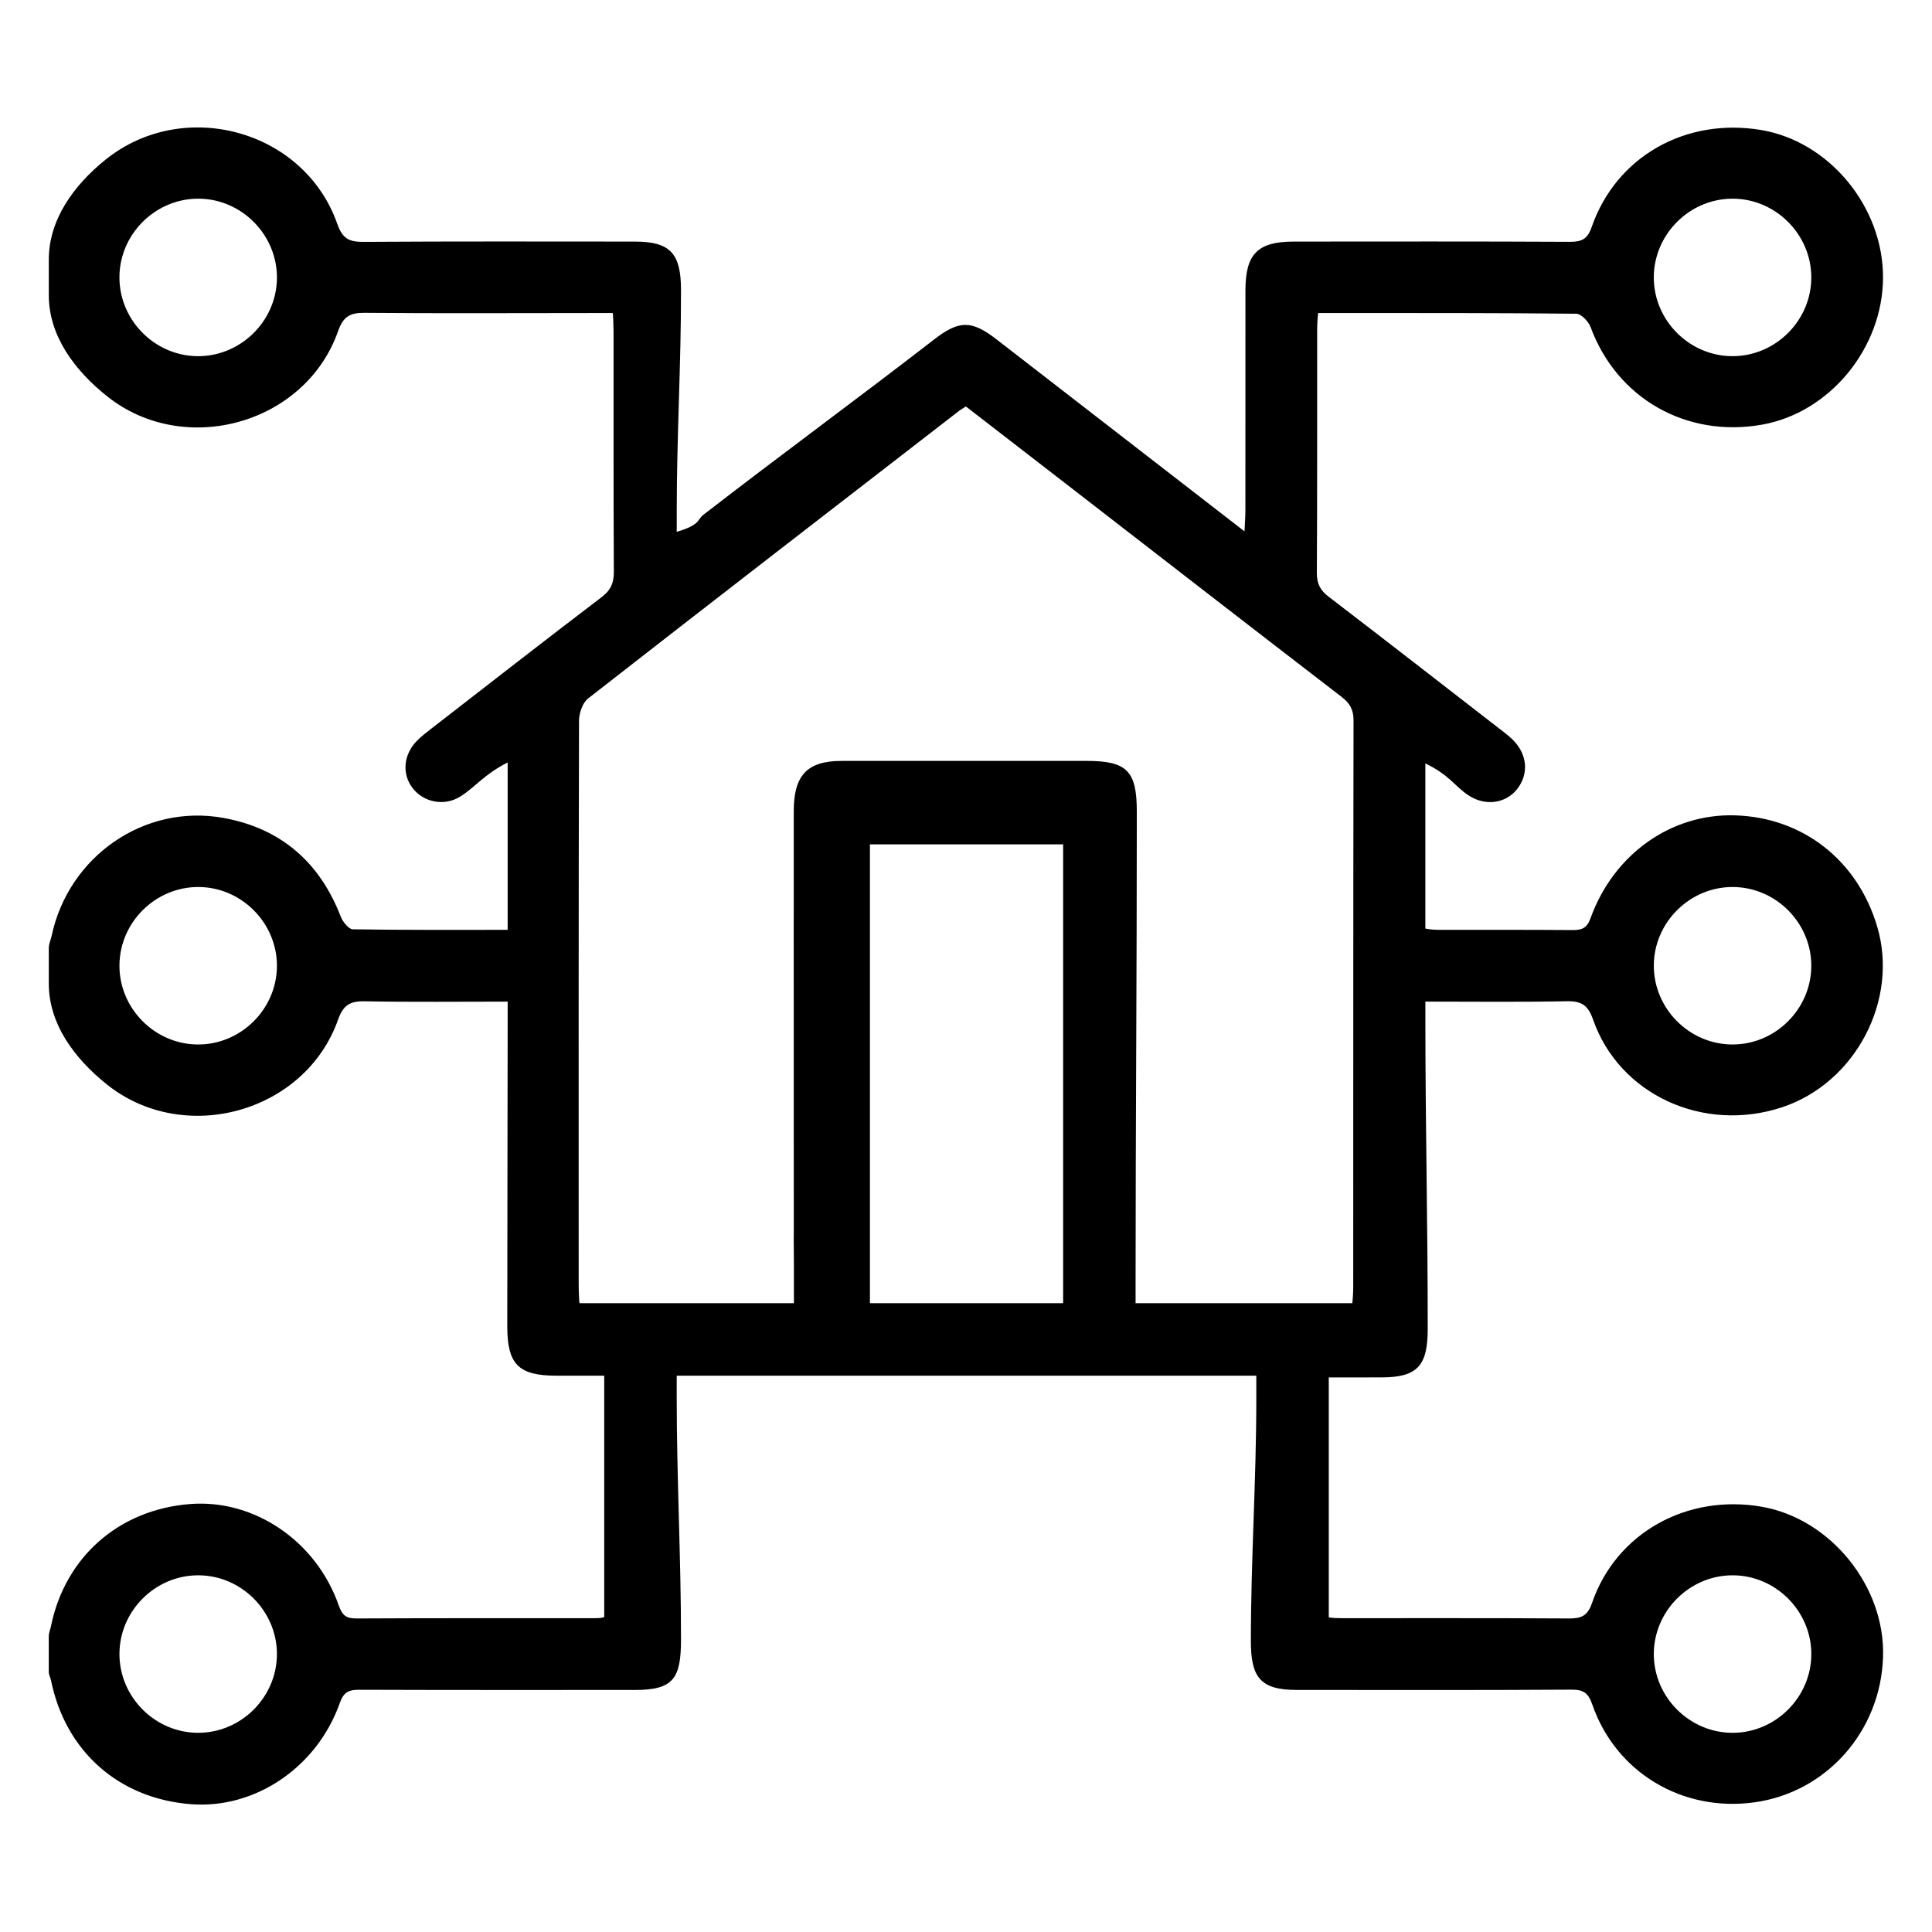
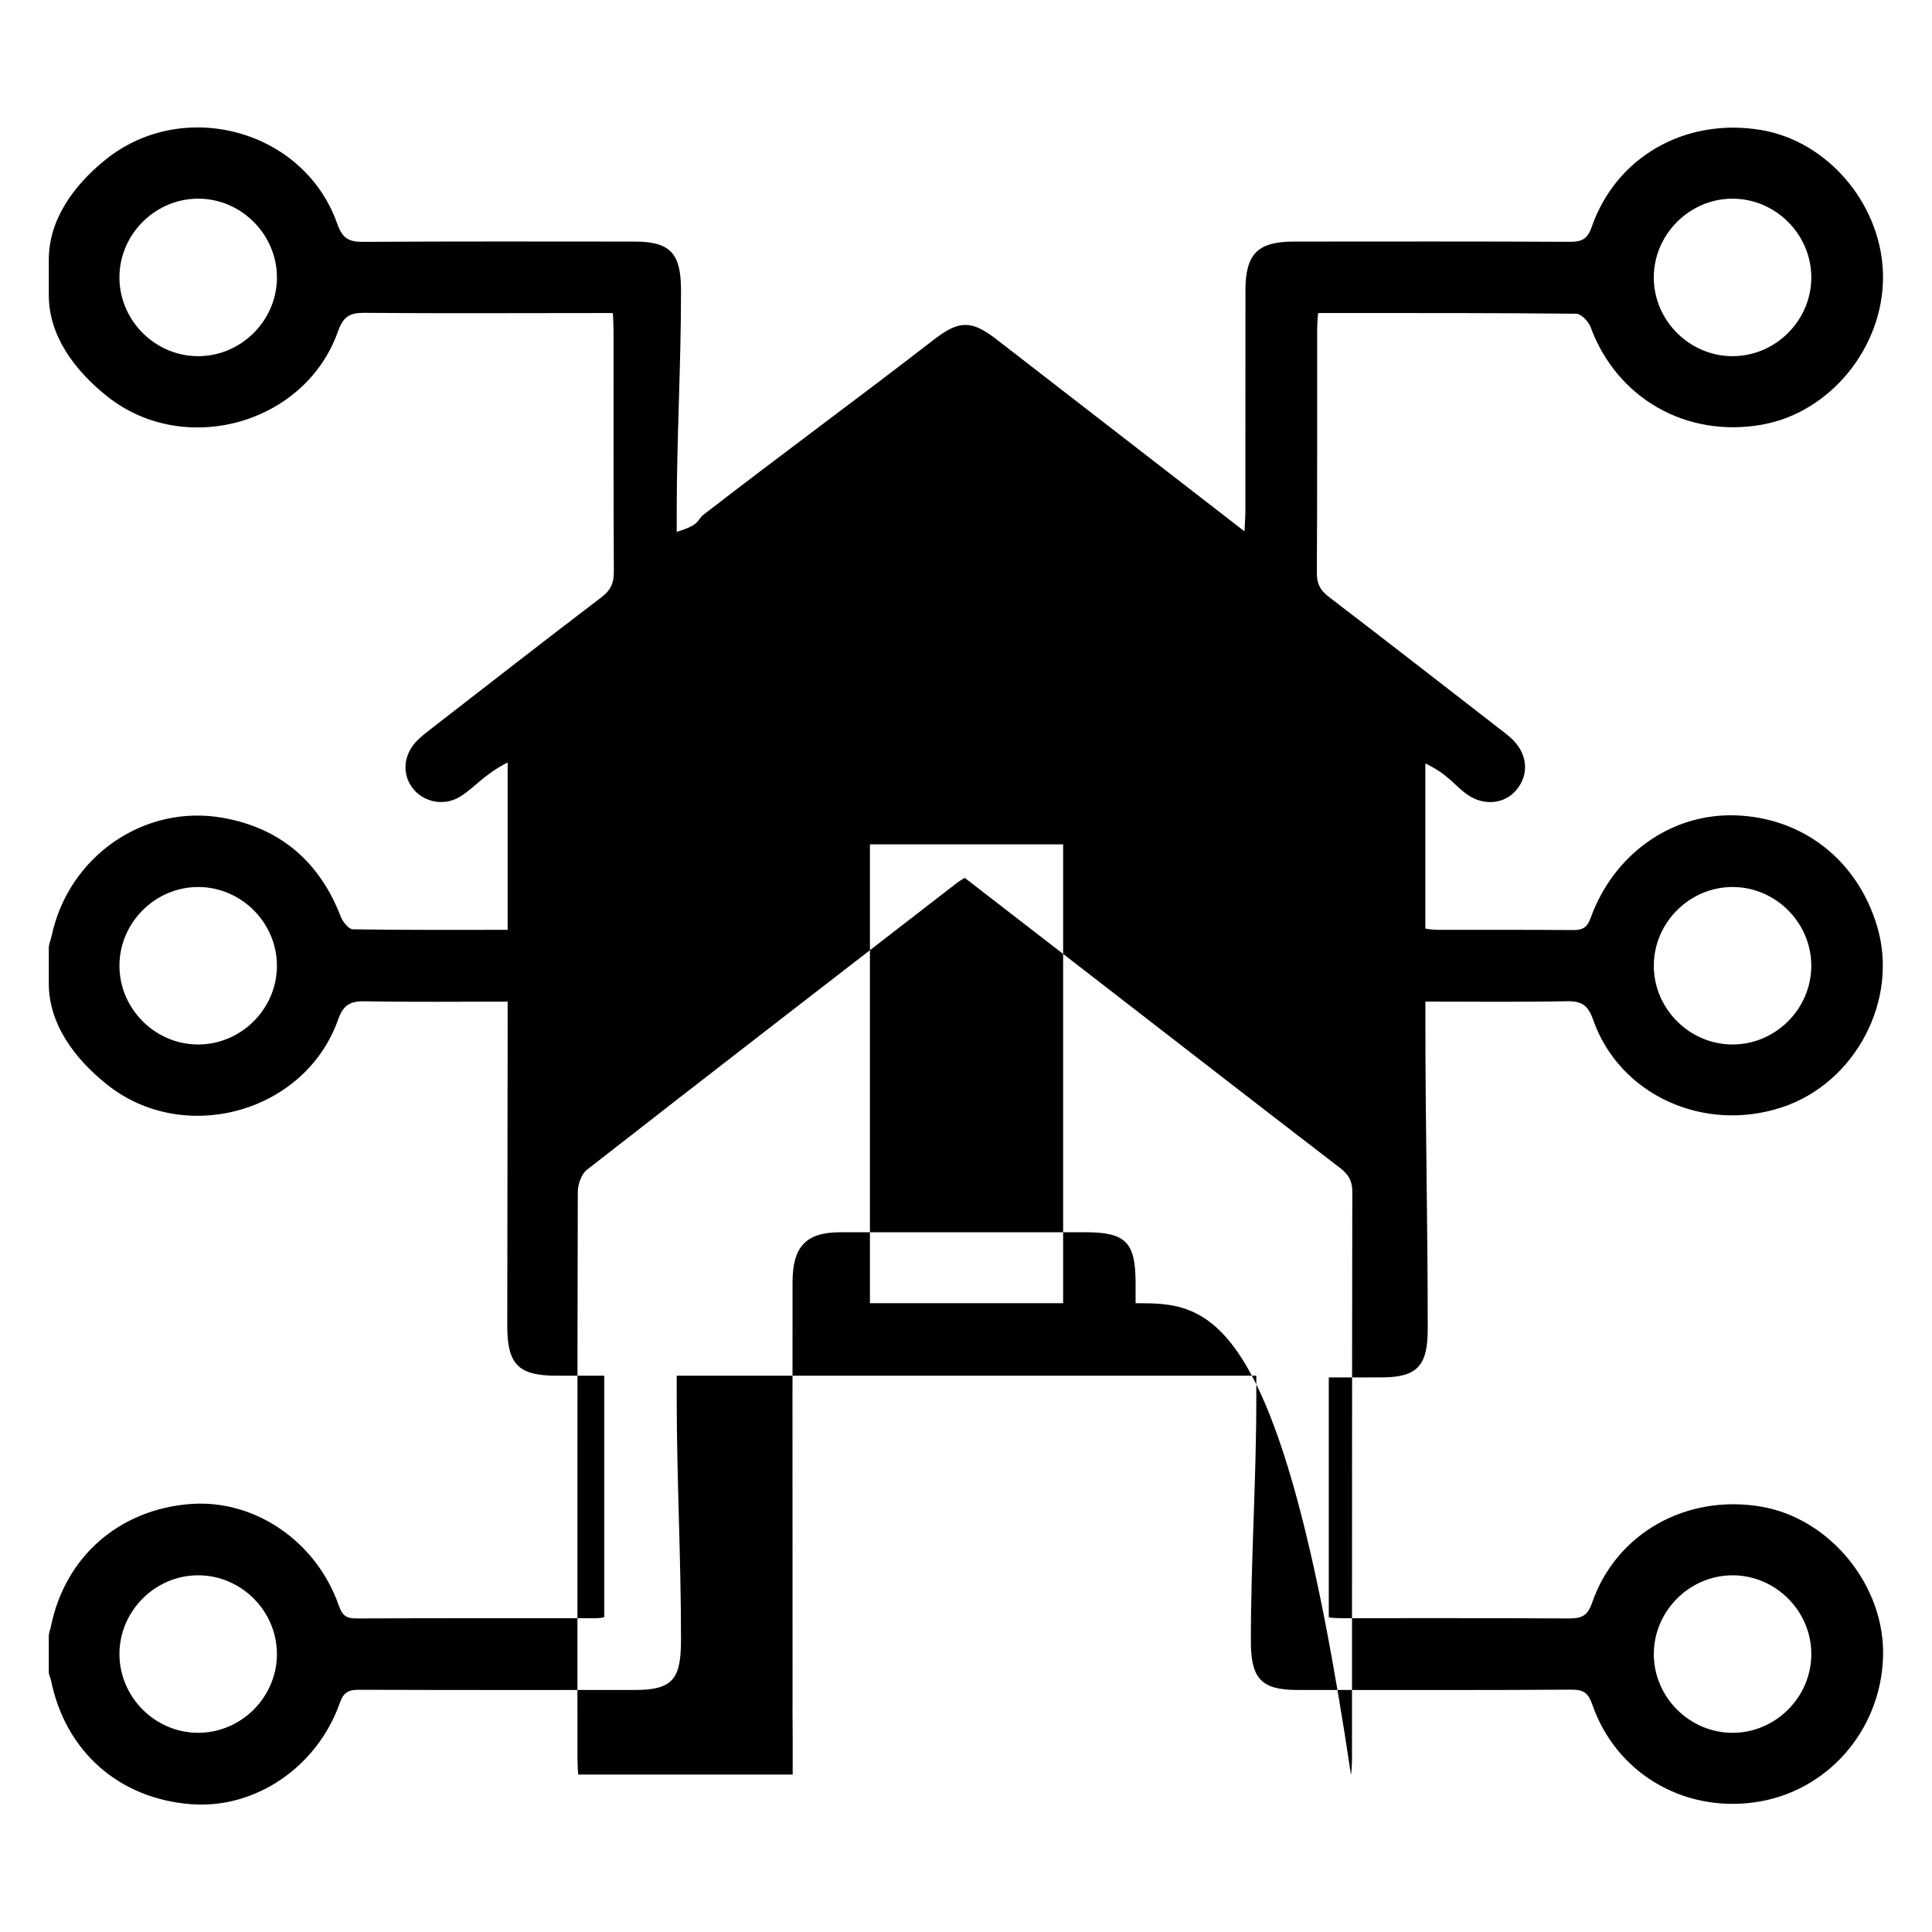
<svg xmlns="http://www.w3.org/2000/svg" version="1.1" id="Livello_1" x="0px" y="0px" width="80px" height="80px" viewBox="0 0 80 80" xml:space="preserve">
-   <path fill-rule="evenodd" clip-rule="evenodd" d="M72.951,62.391c-3.112-0.542-6.039,1.096-7.03,3.989  c-0.185,0.539-0.454,0.64-0.96,0.637c-3.216-0.02-6.218-0.009-9.435-0.012c-0.238,0-0.504-0.023-0.504-0.036  c0-3.333,0-6.607,0-9.933c0,0,1.418,0.003,2.207-0.001c1.488-0.006,1.889-0.509,1.89-2.014c0.003-4.23-0.097-8.461-0.097-12.691  c0-0.264,0-0.527,0-0.856c2,0,3.931,0.024,5.854-0.015c0.609-0.012,0.879,0.158,1.091,0.764c1.087,3.11,4.572,4.701,7.821,3.628  c3.044-1.006,4.853-4.451,3.938-7.499c-0.82-2.742-3.083-4.506-5.886-4.59c-2.634-0.079-5.02,1.599-5.979,4.258  c-0.153,0.424-0.368,0.495-0.758,0.492c-1.855-0.016-3.735-0.006-5.591-0.01c-0.163-0.001-0.491-0.039-0.491-0.058  c0-2.279,0-4.506,0-6.833c1,0.485,1.198,0.925,1.768,1.311c0.695,0.471,1.544,0.355,2.018-0.231c0.51-0.629,0.448-1.458-0.175-2.069  c-0.176-0.172-0.376-0.318-0.571-0.469c-2.346-1.817-4.686-3.641-7.043-5.443c-0.35-0.267-0.492-0.539-0.49-0.983  c0.019-3.364,0.01-6.733,0.013-10.097c0-0.212,0.029-0.668,0.047-0.668c0.293,0,0.515,0,0.736,0c3.314,0,6.63-0.005,9.944,0.029  c0.206,0.002,0.51,0.322,0.597,0.557c1.084,2.943,3.959,4.593,7.097,4.036c2.802-0.497,4.998-3.164,5.01-6.083  c0.012-2.937-2.229-5.649-5.054-6.119c-3.132-0.521-6.002,1.108-7.012,4.024c-0.173,0.499-0.417,0.609-0.904,0.607  c-3.81-0.02-7.62-0.012-11.43-0.01c-1.492,0.001-2,0.511-2.001,2.016c-0.003,3.042,0,6.085-0.002,9.128  c-0.001,0.249-0.021,0.499-0.037,0.855c-3.506-2.715-6.888-5.334-10.27-7.951c-1.029-0.797-1.546-0.796-2.576,0.001  c-3.129,2.421-6.436,4.845-9.564,7.267c-0.266,0.206-0.1,0.407-1.1,0.703c0-0.4,0-0.638,0-0.877c0-3.042,0.181-6.085,0.177-9.128  c-0.001-1.502-0.421-2.013-1.914-2.014c-3.76-0.002-7.476-0.012-11.236,0.012c-0.592,0.003-0.866-0.126-1.084-0.748  c-1.37-3.895-6.367-5.25-9.59-2.66c-1.347,1.083-2.354,2.51-2.354,4.138c0,0.495,0,0.99,0,1.485c0,1.655,1.046,3.092,2.42,4.184  c3.188,2.536,8.196,1.157,9.557-2.698c0.215-0.61,0.489-0.767,1.092-0.762c3.14,0.028,6.274,0.009,9.414,0.009  c0.268,0,0.536,0,0.867,0c0.014,0,0.035,0.531,0.035,0.77c0.002,3.313-0.007,6.629,0.012,9.942c0.002,0.465-0.128,0.763-0.506,1.051  c-2.36,1.796-4.699,3.621-7.043,5.438c-0.214,0.166-0.433,0.333-0.62,0.527c-0.552,0.574-0.609,1.375-0.156,1.953  c0.455,0.581,1.309,0.756,1.975,0.333c0.639-0.405,0.953-0.894,1.953-1.405c0,2.348,0,4.6,0,6.931c-2,0-4.296,0.012-6.415-0.023  c-0.165-0.003-0.414-0.311-0.495-0.521c-0.871-2.26-2.483-3.663-4.867-4.092c-3.274-0.59-6.409,1.598-7.106,4.886  c-0.036,0.167-0.117,0.33-0.117,0.495c0,0.494,0,0.989,0,1.484c0,1.655,1.046,3.091,2.419,4.184  c3.188,2.536,8.194,1.159,9.558-2.693c0.214-0.605,0.497-0.774,1.105-0.762c1.945,0.037,3.918,0.014,5.918,0.014  c0,0.341,0,0.606,0,0.871c0,4.202-0.017,8.368-0.016,12.571c0,1.57,0.457,2.047,2.033,2.047c0.74,0,1.982,0,1.982,0  c0,3,0,6.666,0,9.989c0,0.018-0.154,0.052-0.318,0.052c-3.337,0.003-6.592-0.005-9.929,0.012c-0.434,0.002-0.597-0.113-0.75-0.55  c-0.933-2.656-3.492-4.392-6.14-4.189c-2.959,0.225-5.188,2.196-5.771,5.052c-0.029,0.143-0.092,0.28-0.092,0.421  c0,0.495,0,0.989,0,1.484c0,0.115,0.069,0.229,0.093,0.348c0.596,2.938,2.813,4.901,5.81,5.126c2.648,0.198,5.212-1.534,6.151-4.202  c0.158-0.448,0.376-0.538,0.798-0.537c3.811,0.013,7.618,0.009,11.428,0.008c1.594-0.001,1.898-0.486,1.899-2.089  c0.002-3.34-0.178-6.68-0.178-10.019c0-0.262,0-0.905,0-0.905c8,0,16,0,24,0c0,0,0,0.72,0,0.988c0,3.34-0.228,6.68-0.225,10.02  c0.001,1.492,0.404,2.004,1.898,2.004c3.811,0.002,7.563,0.012,11.373-0.012c0.501-0.003,0.7,0.133,0.868,0.62  c0.974,2.81,3.73,4.458,6.711,4.046c2.988-0.413,5.228-2.946,5.327-6.016C78.07,65.692,75.803,62.888,72.951,62.391z M71.763,36.729  c1.783,0.012,3.251,1.498,3.239,3.281c-0.012,1.784-1.498,3.251-3.281,3.24c-1.784-0.012-3.251-1.499-3.24-3.282  C68.493,38.185,69.98,36.717,71.763,36.729z M71.709,8.227c1.783-0.018,3.275,1.445,3.293,3.228  c0.018,1.784-1.445,3.275-3.229,3.293s-3.275-1.445-3.293-3.228C68.464,9.736,69.926,8.245,71.709,8.227z M8.142,14.748  c-1.781-0.035-3.231-1.542-3.196-3.324C4.98,9.642,6.488,8.192,8.27,8.227c1.781,0.034,3.231,1.542,3.197,3.324  C11.432,13.333,9.925,14.783,8.142,14.748z M8.181,43.25c-1.783-0.015-3.249-1.503-3.235-3.286c0.014-1.783,1.502-3.249,3.286-3.235  c1.783,0.014,3.249,1.503,3.235,3.286C11.453,41.798,9.964,43.264,8.181,43.25z M8.208,71.752c-1.784,0-3.261-1.476-3.262-3.26  c-0.001-1.784,1.476-3.261,3.259-3.262s3.261,1.476,3.262,3.26C11.467,70.274,9.991,71.751,8.208,71.752z M44.022,53.963  c-3,0-5,0-8,0c0-1,0-1.685,0-2.539c0-0.329,0-0.646,0-0.976c0-3.459,0-7.782,0-12.236l0,0c0-1.781,0-3.249,0-3.249c3,0,5,0,8,0  C44.022,40.963,44.022,47.963,44.022,53.963z M47.022,53.963c0,0,0-0.546,0-0.834c0-6.505,0.053-13.011,0.051-19.517  c0-1.681-0.397-2.104-2.076-2.105c-3.39-0.001-6.766-0.002-10.154,0.001c-1.451,0.001-1.969,0.629-1.975,2.062  c-0.002,0.552,0.001,2.393-0.001,4.393c0,0-0.001,0-0.001,0c0,5,0,9.486,0.003,13.055c-0.008,0.482,0.008,0.882,0.005,1.364  c-0.003,0.54,0,1.581,0,1.581c-2.977,0-5.884,0-8.878,0c-0.012,0-0.034-0.49-0.034-0.751c-0.002-7.792-0.006-15.57,0.014-23.362  c0.001-0.317,0.143-0.746,0.375-0.927c5.106-3.987,10.235-7.943,15.359-11.907c0.077-0.059,0.162-0.104,0.286-0.185  c1.484,1.147,2.969,2.293,4.451,3.441c3.696,2.86,7.389,5.727,11.094,8.575c0.345,0.265,0.506,0.526,0.506,0.976  c-0.014,7.842-0.01,15.65-0.013,23.492c0,0.215-0.027,0.648-0.044,0.648C53.036,53.963,50.022,53.963,47.022,53.963z M71.752,71.752  c-1.783,0.006-3.266-1.467-3.271-3.251c-0.005-1.782,1.468-3.265,3.251-3.271c1.782-0.006,3.265,1.467,3.271,3.25  S73.536,71.747,71.752,71.752z" />
+   <path fill-rule="evenodd" clip-rule="evenodd" d="M72.951,62.391c-3.112-0.542-6.039,1.096-7.03,3.989  c-0.185,0.539-0.454,0.64-0.96,0.637c-3.216-0.02-6.218-0.009-9.435-0.012c-0.238,0-0.504-0.023-0.504-0.036  c0-3.333,0-6.607,0-9.933c0,0,1.418,0.003,2.207-0.001c1.488-0.006,1.889-0.509,1.89-2.014c0.003-4.23-0.097-8.461-0.097-12.691  c0-0.264,0-0.527,0-0.856c2,0,3.931,0.024,5.854-0.015c0.609-0.012,0.879,0.158,1.091,0.764c1.087,3.11,4.572,4.701,7.821,3.628  c3.044-1.006,4.853-4.451,3.938-7.499c-0.82-2.742-3.083-4.506-5.886-4.59c-2.634-0.079-5.02,1.599-5.979,4.258  c-0.153,0.424-0.368,0.495-0.758,0.492c-1.855-0.016-3.735-0.006-5.591-0.01c-0.163-0.001-0.491-0.039-0.491-0.058  c0-2.279,0-4.506,0-6.833c1,0.485,1.198,0.925,1.768,1.311c0.695,0.471,1.544,0.355,2.018-0.231c0.51-0.629,0.448-1.458-0.175-2.069  c-0.176-0.172-0.376-0.318-0.571-0.469c-2.346-1.817-4.686-3.641-7.043-5.443c-0.35-0.267-0.492-0.539-0.49-0.983  c0.019-3.364,0.01-6.733,0.013-10.097c0-0.212,0.029-0.668,0.047-0.668c0.293,0,0.515,0,0.736,0c3.314,0,6.63-0.005,9.944,0.029  c0.206,0.002,0.51,0.322,0.597,0.557c1.084,2.943,3.959,4.593,7.097,4.036c2.802-0.497,4.998-3.164,5.01-6.083  c0.012-2.937-2.229-5.649-5.054-6.119c-3.132-0.521-6.002,1.108-7.012,4.024c-0.173,0.499-0.417,0.609-0.904,0.607  c-3.81-0.02-7.62-0.012-11.43-0.01c-1.492,0.001-2,0.511-2.001,2.016c-0.003,3.042,0,6.085-0.002,9.128  c-0.001,0.249-0.021,0.499-0.037,0.855c-3.506-2.715-6.888-5.334-10.27-7.951c-1.029-0.797-1.546-0.796-2.576,0.001  c-3.129,2.421-6.436,4.845-9.564,7.267c-0.266,0.206-0.1,0.407-1.1,0.703c0-0.4,0-0.638,0-0.877c0-3.042,0.181-6.085,0.177-9.128  c-0.001-1.502-0.421-2.013-1.914-2.014c-3.76-0.002-7.476-0.012-11.236,0.012c-0.592,0.003-0.866-0.126-1.084-0.748  c-1.37-3.895-6.367-5.25-9.59-2.66c-1.347,1.083-2.354,2.51-2.354,4.138c0,0.495,0,0.99,0,1.485c0,1.655,1.046,3.092,2.42,4.184  c3.188,2.536,8.196,1.157,9.557-2.698c0.215-0.61,0.489-0.767,1.092-0.762c3.14,0.028,6.274,0.009,9.414,0.009  c0.268,0,0.536,0,0.867,0c0.014,0,0.035,0.531,0.035,0.77c0.002,3.313-0.007,6.629,0.012,9.942c0.002,0.465-0.128,0.763-0.506,1.051  c-2.36,1.796-4.699,3.621-7.043,5.438c-0.214,0.166-0.433,0.333-0.62,0.527c-0.552,0.574-0.609,1.375-0.156,1.953  c0.455,0.581,1.309,0.756,1.975,0.333c0.639-0.405,0.953-0.894,1.953-1.405c0,2.348,0,4.6,0,6.931c-2,0-4.296,0.012-6.415-0.023  c-0.165-0.003-0.414-0.311-0.495-0.521c-0.871-2.26-2.483-3.663-4.867-4.092c-3.274-0.59-6.409,1.598-7.106,4.886  c-0.036,0.167-0.117,0.33-0.117,0.495c0,0.494,0,0.989,0,1.484c0,1.655,1.046,3.091,2.419,4.184  c3.188,2.536,8.194,1.159,9.558-2.693c0.214-0.605,0.497-0.774,1.105-0.762c1.945,0.037,3.918,0.014,5.918,0.014  c0,0.341,0,0.606,0,0.871c0,4.202-0.017,8.368-0.016,12.571c0,1.57,0.457,2.047,2.033,2.047c0.74,0,1.982,0,1.982,0  c0,3,0,6.666,0,9.989c0,0.018-0.154,0.052-0.318,0.052c-3.337,0.003-6.592-0.005-9.929,0.012c-0.434,0.002-0.597-0.113-0.75-0.55  c-0.933-2.656-3.492-4.392-6.14-4.189c-2.959,0.225-5.188,2.196-5.771,5.052c-0.029,0.143-0.092,0.28-0.092,0.421  c0,0.495,0,0.989,0,1.484c0,0.115,0.069,0.229,0.093,0.348c0.596,2.938,2.813,4.901,5.81,5.126c2.648,0.198,5.212-1.534,6.151-4.202  c0.158-0.448,0.376-0.538,0.798-0.537c3.811,0.013,7.618,0.009,11.428,0.008c1.594-0.001,1.898-0.486,1.899-2.089  c0.002-3.34-0.178-6.68-0.178-10.019c0-0.262,0-0.905,0-0.905c8,0,16,0,24,0c0,0,0,0.72,0,0.988c0,3.34-0.228,6.68-0.225,10.02  c0.001,1.492,0.404,2.004,1.898,2.004c3.811,0.002,7.563,0.012,11.373-0.012c0.501-0.003,0.7,0.133,0.868,0.62  c0.974,2.81,3.73,4.458,6.711,4.046c2.988-0.413,5.228-2.946,5.327-6.016C78.07,65.692,75.803,62.888,72.951,62.391z M71.763,36.729  c1.783,0.012,3.251,1.498,3.239,3.281c-0.012,1.784-1.498,3.251-3.281,3.24c-1.784-0.012-3.251-1.499-3.24-3.282  C68.493,38.185,69.98,36.717,71.763,36.729z M71.709,8.227c1.783-0.018,3.275,1.445,3.293,3.228  c0.018,1.784-1.445,3.275-3.229,3.293s-3.275-1.445-3.293-3.228C68.464,9.736,69.926,8.245,71.709,8.227z M8.142,14.748  c-1.781-0.035-3.231-1.542-3.196-3.324C4.98,9.642,6.488,8.192,8.27,8.227c1.781,0.034,3.231,1.542,3.197,3.324  C11.432,13.333,9.925,14.783,8.142,14.748z M8.181,43.25c-1.783-0.015-3.249-1.503-3.235-3.286c0.014-1.783,1.502-3.249,3.286-3.235  c1.783,0.014,3.249,1.503,3.235,3.286C11.453,41.798,9.964,43.264,8.181,43.25z M8.208,71.752c-1.784,0-3.261-1.476-3.262-3.26  c-0.001-1.784,1.476-3.261,3.259-3.262s3.261,1.476,3.262,3.26C11.467,70.274,9.991,71.751,8.208,71.752z M44.022,53.963  c-3,0-5,0-8,0c0-1,0-1.685,0-2.539c0-0.329,0-0.646,0-0.976c0-3.459,0-7.782,0-12.236l0,0c0-1.781,0-3.249,0-3.249c3,0,5,0,8,0  C44.022,40.963,44.022,47.963,44.022,53.963z M47.022,53.963c0,0,0-0.546,0-0.834c0-1.681-0.397-2.104-2.076-2.105c-3.39-0.001-6.766-0.002-10.154,0.001c-1.451,0.001-1.969,0.629-1.975,2.062  c-0.002,0.552,0.001,2.393-0.001,4.393c0,0-0.001,0-0.001,0c0,5,0,9.486,0.003,13.055c-0.008,0.482,0.008,0.882,0.005,1.364  c-0.003,0.54,0,1.581,0,1.581c-2.977,0-5.884,0-8.878,0c-0.012,0-0.034-0.49-0.034-0.751c-0.002-7.792-0.006-15.57,0.014-23.362  c0.001-0.317,0.143-0.746,0.375-0.927c5.106-3.987,10.235-7.943,15.359-11.907c0.077-0.059,0.162-0.104,0.286-0.185  c1.484,1.147,2.969,2.293,4.451,3.441c3.696,2.86,7.389,5.727,11.094,8.575c0.345,0.265,0.506,0.526,0.506,0.976  c-0.014,7.842-0.01,15.65-0.013,23.492c0,0.215-0.027,0.648-0.044,0.648C53.036,53.963,50.022,53.963,47.022,53.963z M71.752,71.752  c-1.783,0.006-3.266-1.467-3.271-3.251c-0.005-1.782,1.468-3.265,3.251-3.271c1.782-0.006,3.265,1.467,3.271,3.25  S73.536,71.747,71.752,71.752z" />
</svg>